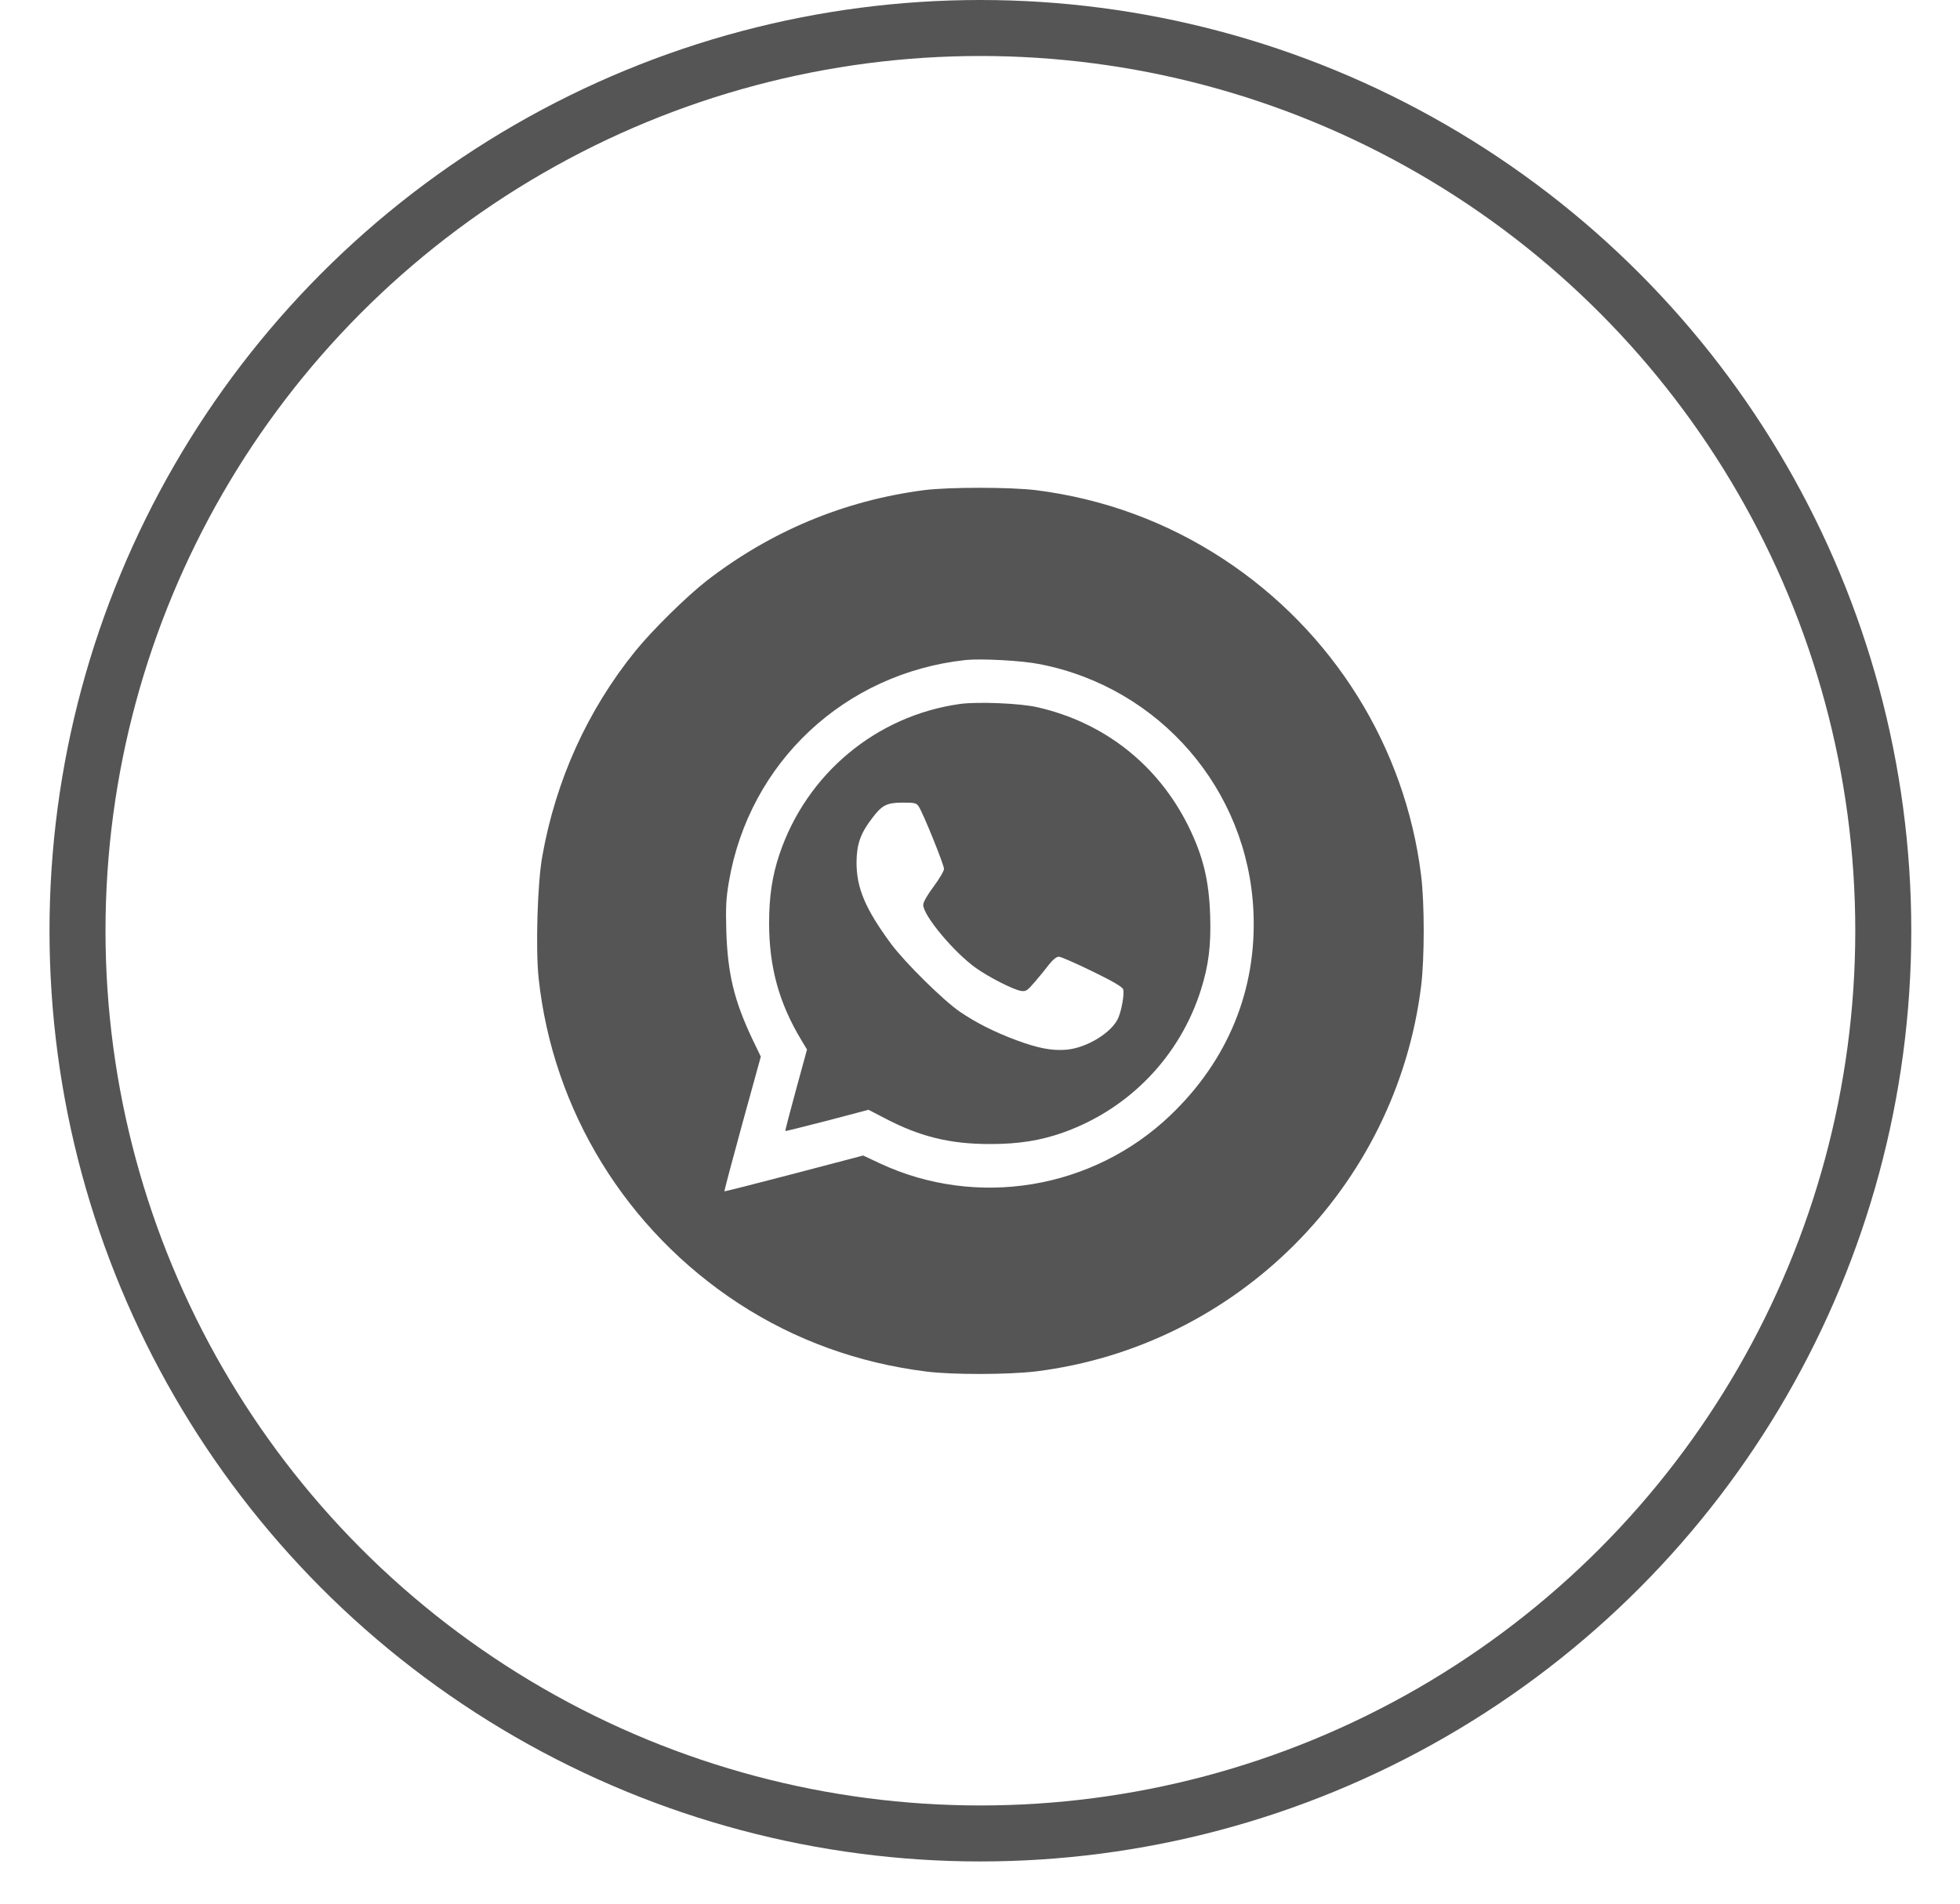
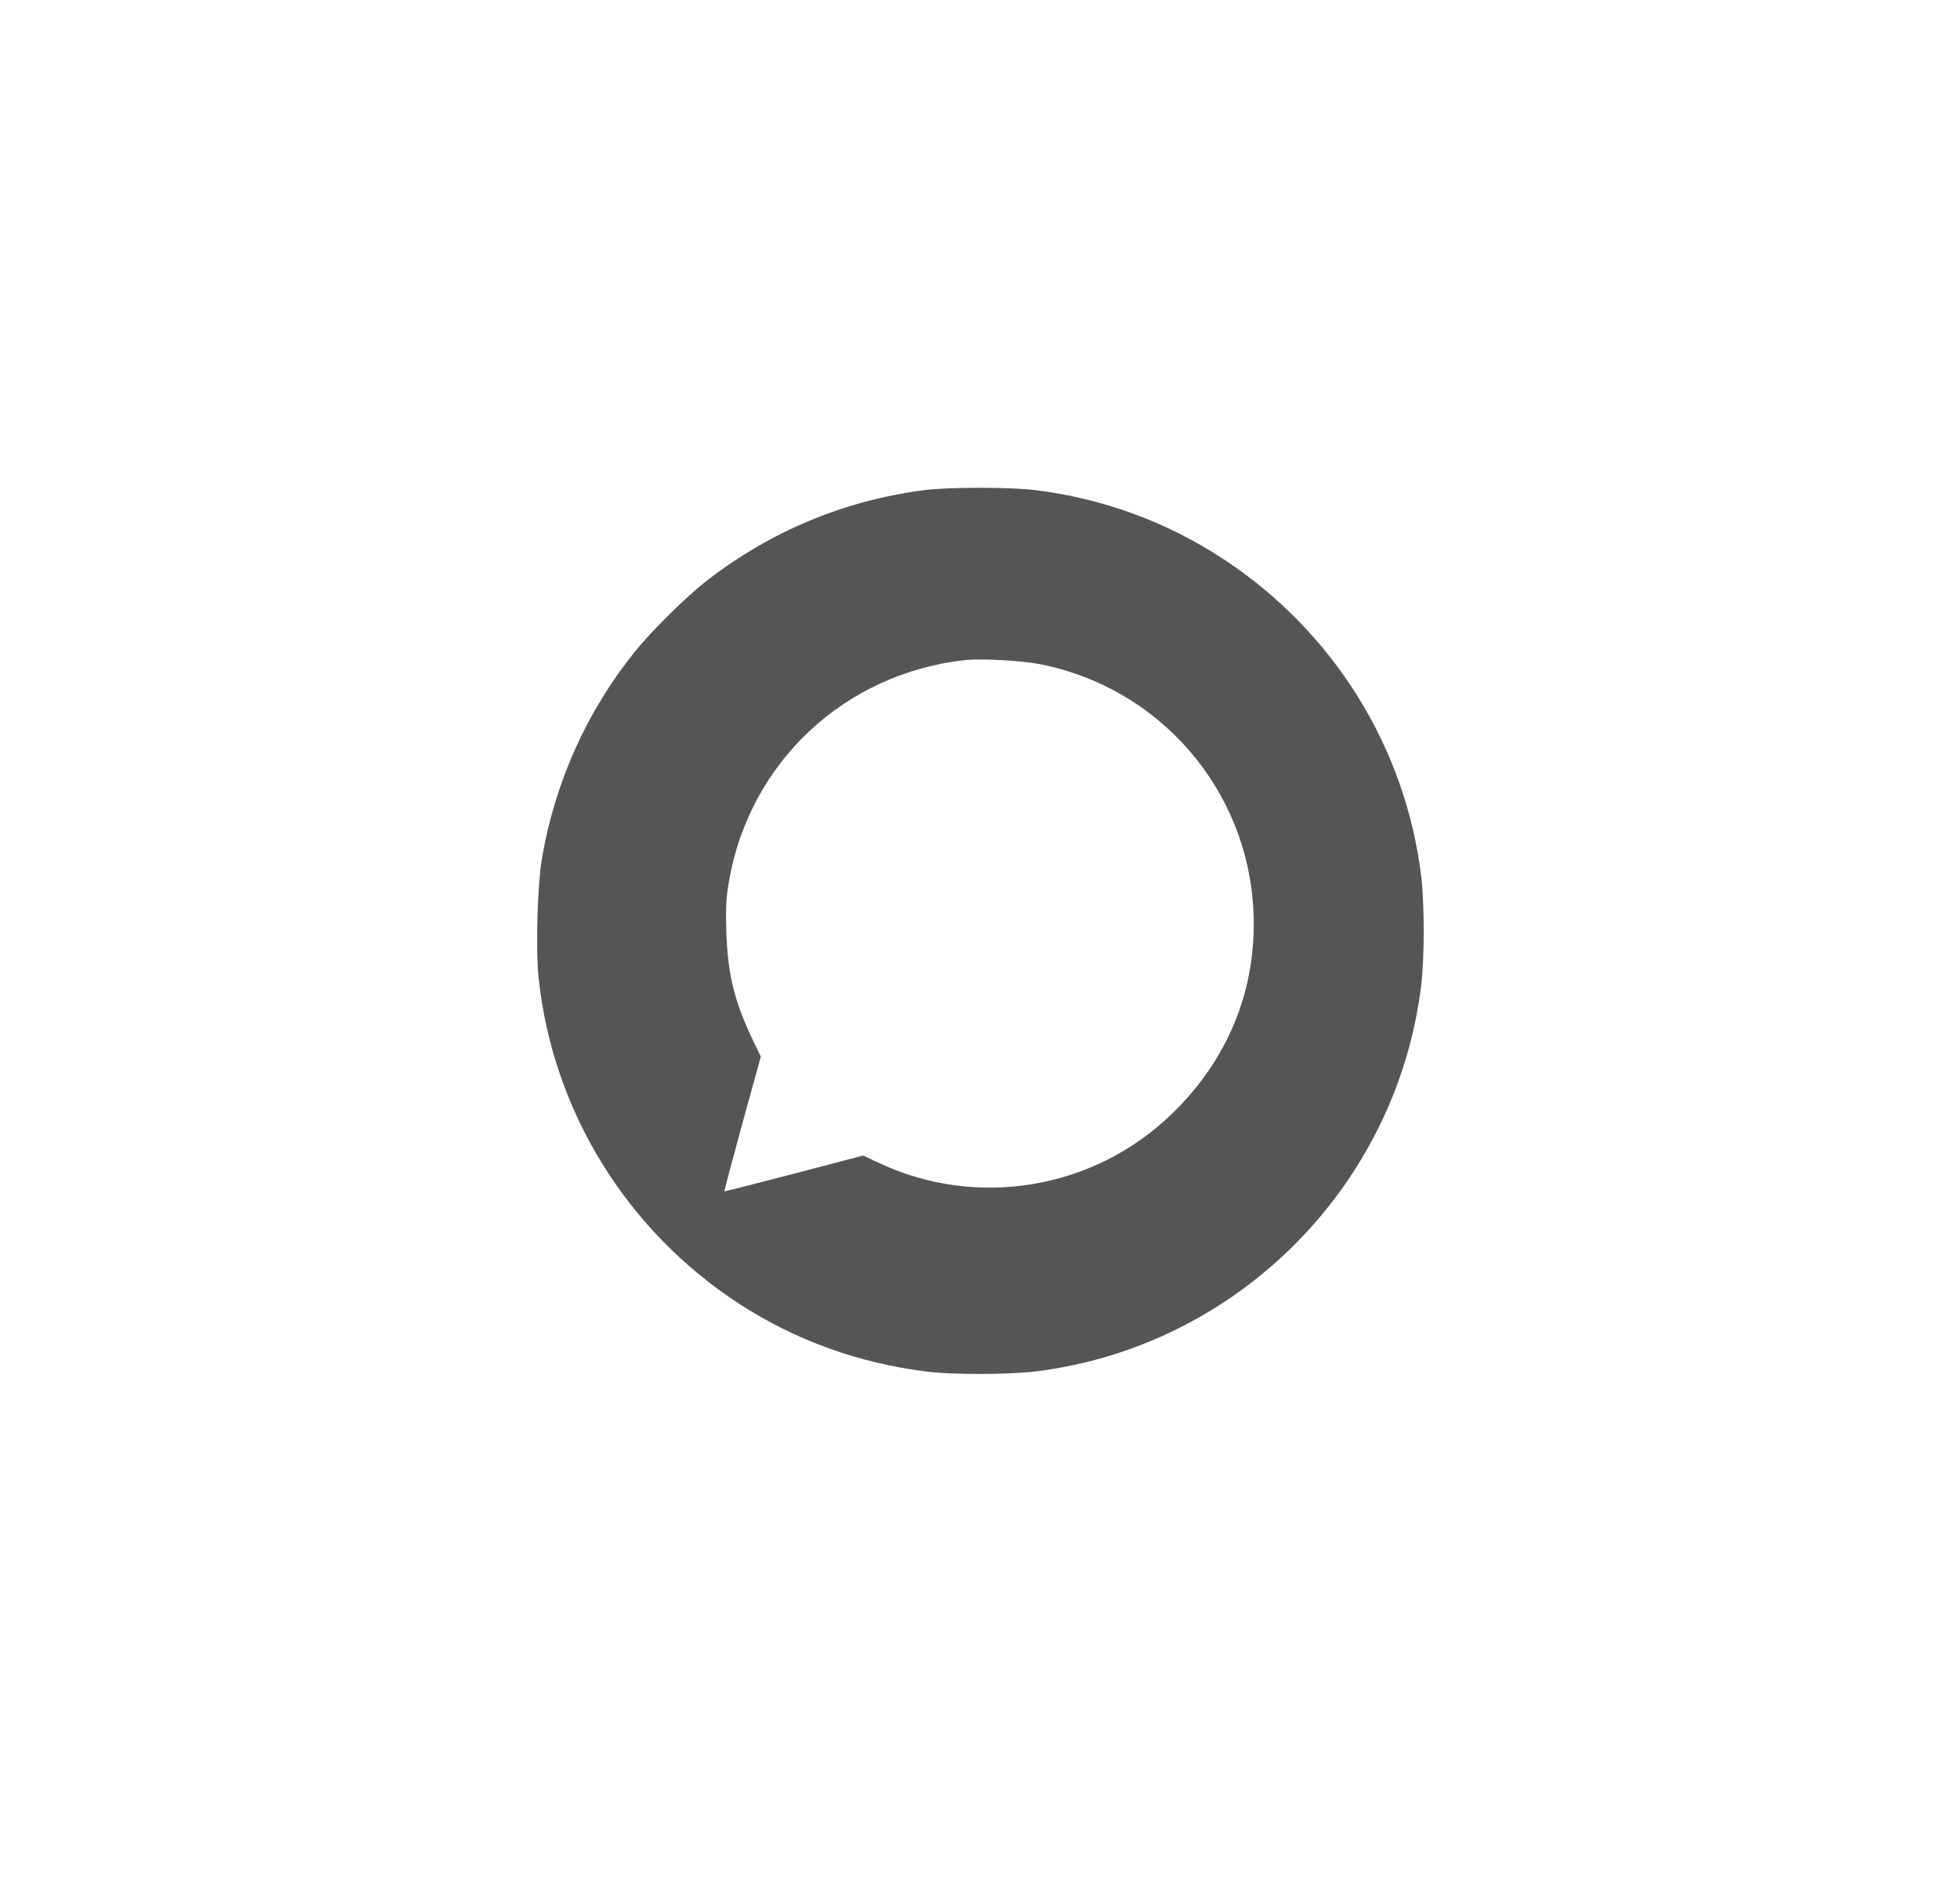
<svg xmlns="http://www.w3.org/2000/svg" width="35" height="34" viewBox="0 0 35 34" fill="none">
-   <circle cx="17.507" cy="16.623" r="16.123" stroke="#555555" />
  <path d="M16.502 8.754C15.073 8.94 13.765 9.487 12.621 10.371C12.259 10.653 11.644 11.259 11.344 11.63C10.49 12.687 9.924 13.937 9.683 15.297C9.597 15.78 9.563 16.939 9.618 17.468C9.872 19.837 11.18 21.967 13.193 23.282C14.195 23.934 15.324 24.345 16.548 24.497C17.018 24.556 18.008 24.552 18.496 24.494C22.083 24.049 24.931 21.201 25.377 17.613C25.439 17.113 25.439 16.135 25.377 15.634C25.092 13.334 23.803 11.271 21.851 9.988C20.834 9.32 19.702 8.906 18.496 8.754C18.026 8.698 16.947 8.698 16.502 8.754ZM18.567 11.862C20.71 12.279 22.287 14.104 22.383 16.284C22.445 17.675 21.929 18.937 20.899 19.92C19.514 21.244 17.442 21.587 15.71 20.777L15.413 20.638L14.18 20.962C13.502 21.139 12.943 21.281 12.936 21.278C12.93 21.275 13.075 20.73 13.255 20.072L13.586 18.872L13.428 18.544C13.11 17.867 12.995 17.394 12.97 16.639C12.958 16.197 12.964 16.055 13.017 15.743C13.382 13.615 15.082 12.023 17.244 11.788C17.519 11.76 18.243 11.797 18.567 11.862Z" fill="#555555" />
-   <path d="M17.142 12.573C15.645 12.783 14.402 13.822 13.919 15.257C13.789 15.643 13.734 16.015 13.734 16.485C13.734 17.27 13.91 17.913 14.309 18.575L14.411 18.745L14.213 19.469C14.105 19.867 14.018 20.195 14.024 20.201C14.027 20.204 14.365 20.121 14.77 20.016L15.509 19.821L15.796 19.97C16.424 20.3 16.959 20.433 17.676 20.433C18.187 20.433 18.582 20.372 18.997 20.223C20.169 19.802 21.072 18.863 21.446 17.675C21.582 17.245 21.628 16.883 21.61 16.345C21.588 15.714 21.483 15.288 21.22 14.753C20.676 13.658 19.72 12.904 18.527 12.632C18.224 12.56 17.451 12.53 17.142 12.573ZM16.405 14.403C16.486 14.524 16.857 15.445 16.857 15.517C16.857 15.557 16.773 15.699 16.671 15.835C16.56 15.984 16.486 16.113 16.486 16.16C16.486 16.352 17.033 17.007 17.426 17.288C17.664 17.456 18.088 17.672 18.227 17.697C18.323 17.712 18.341 17.697 18.483 17.533C18.57 17.431 18.684 17.292 18.74 17.217C18.805 17.137 18.867 17.087 18.907 17.087C18.944 17.087 19.213 17.205 19.504 17.347C19.881 17.53 20.042 17.626 20.058 17.672C20.079 17.746 20.033 18.028 19.971 18.176C19.863 18.436 19.414 18.714 19.046 18.748C18.79 18.77 18.542 18.723 18.156 18.581C17.766 18.436 17.426 18.266 17.138 18.068C16.848 17.87 16.158 17.19 15.911 16.856C15.453 16.234 15.295 15.863 15.295 15.402C15.299 15.078 15.363 14.889 15.571 14.617C15.75 14.379 15.833 14.335 16.121 14.335C16.334 14.335 16.365 14.342 16.405 14.403Z" fill="#555555" />
</svg>